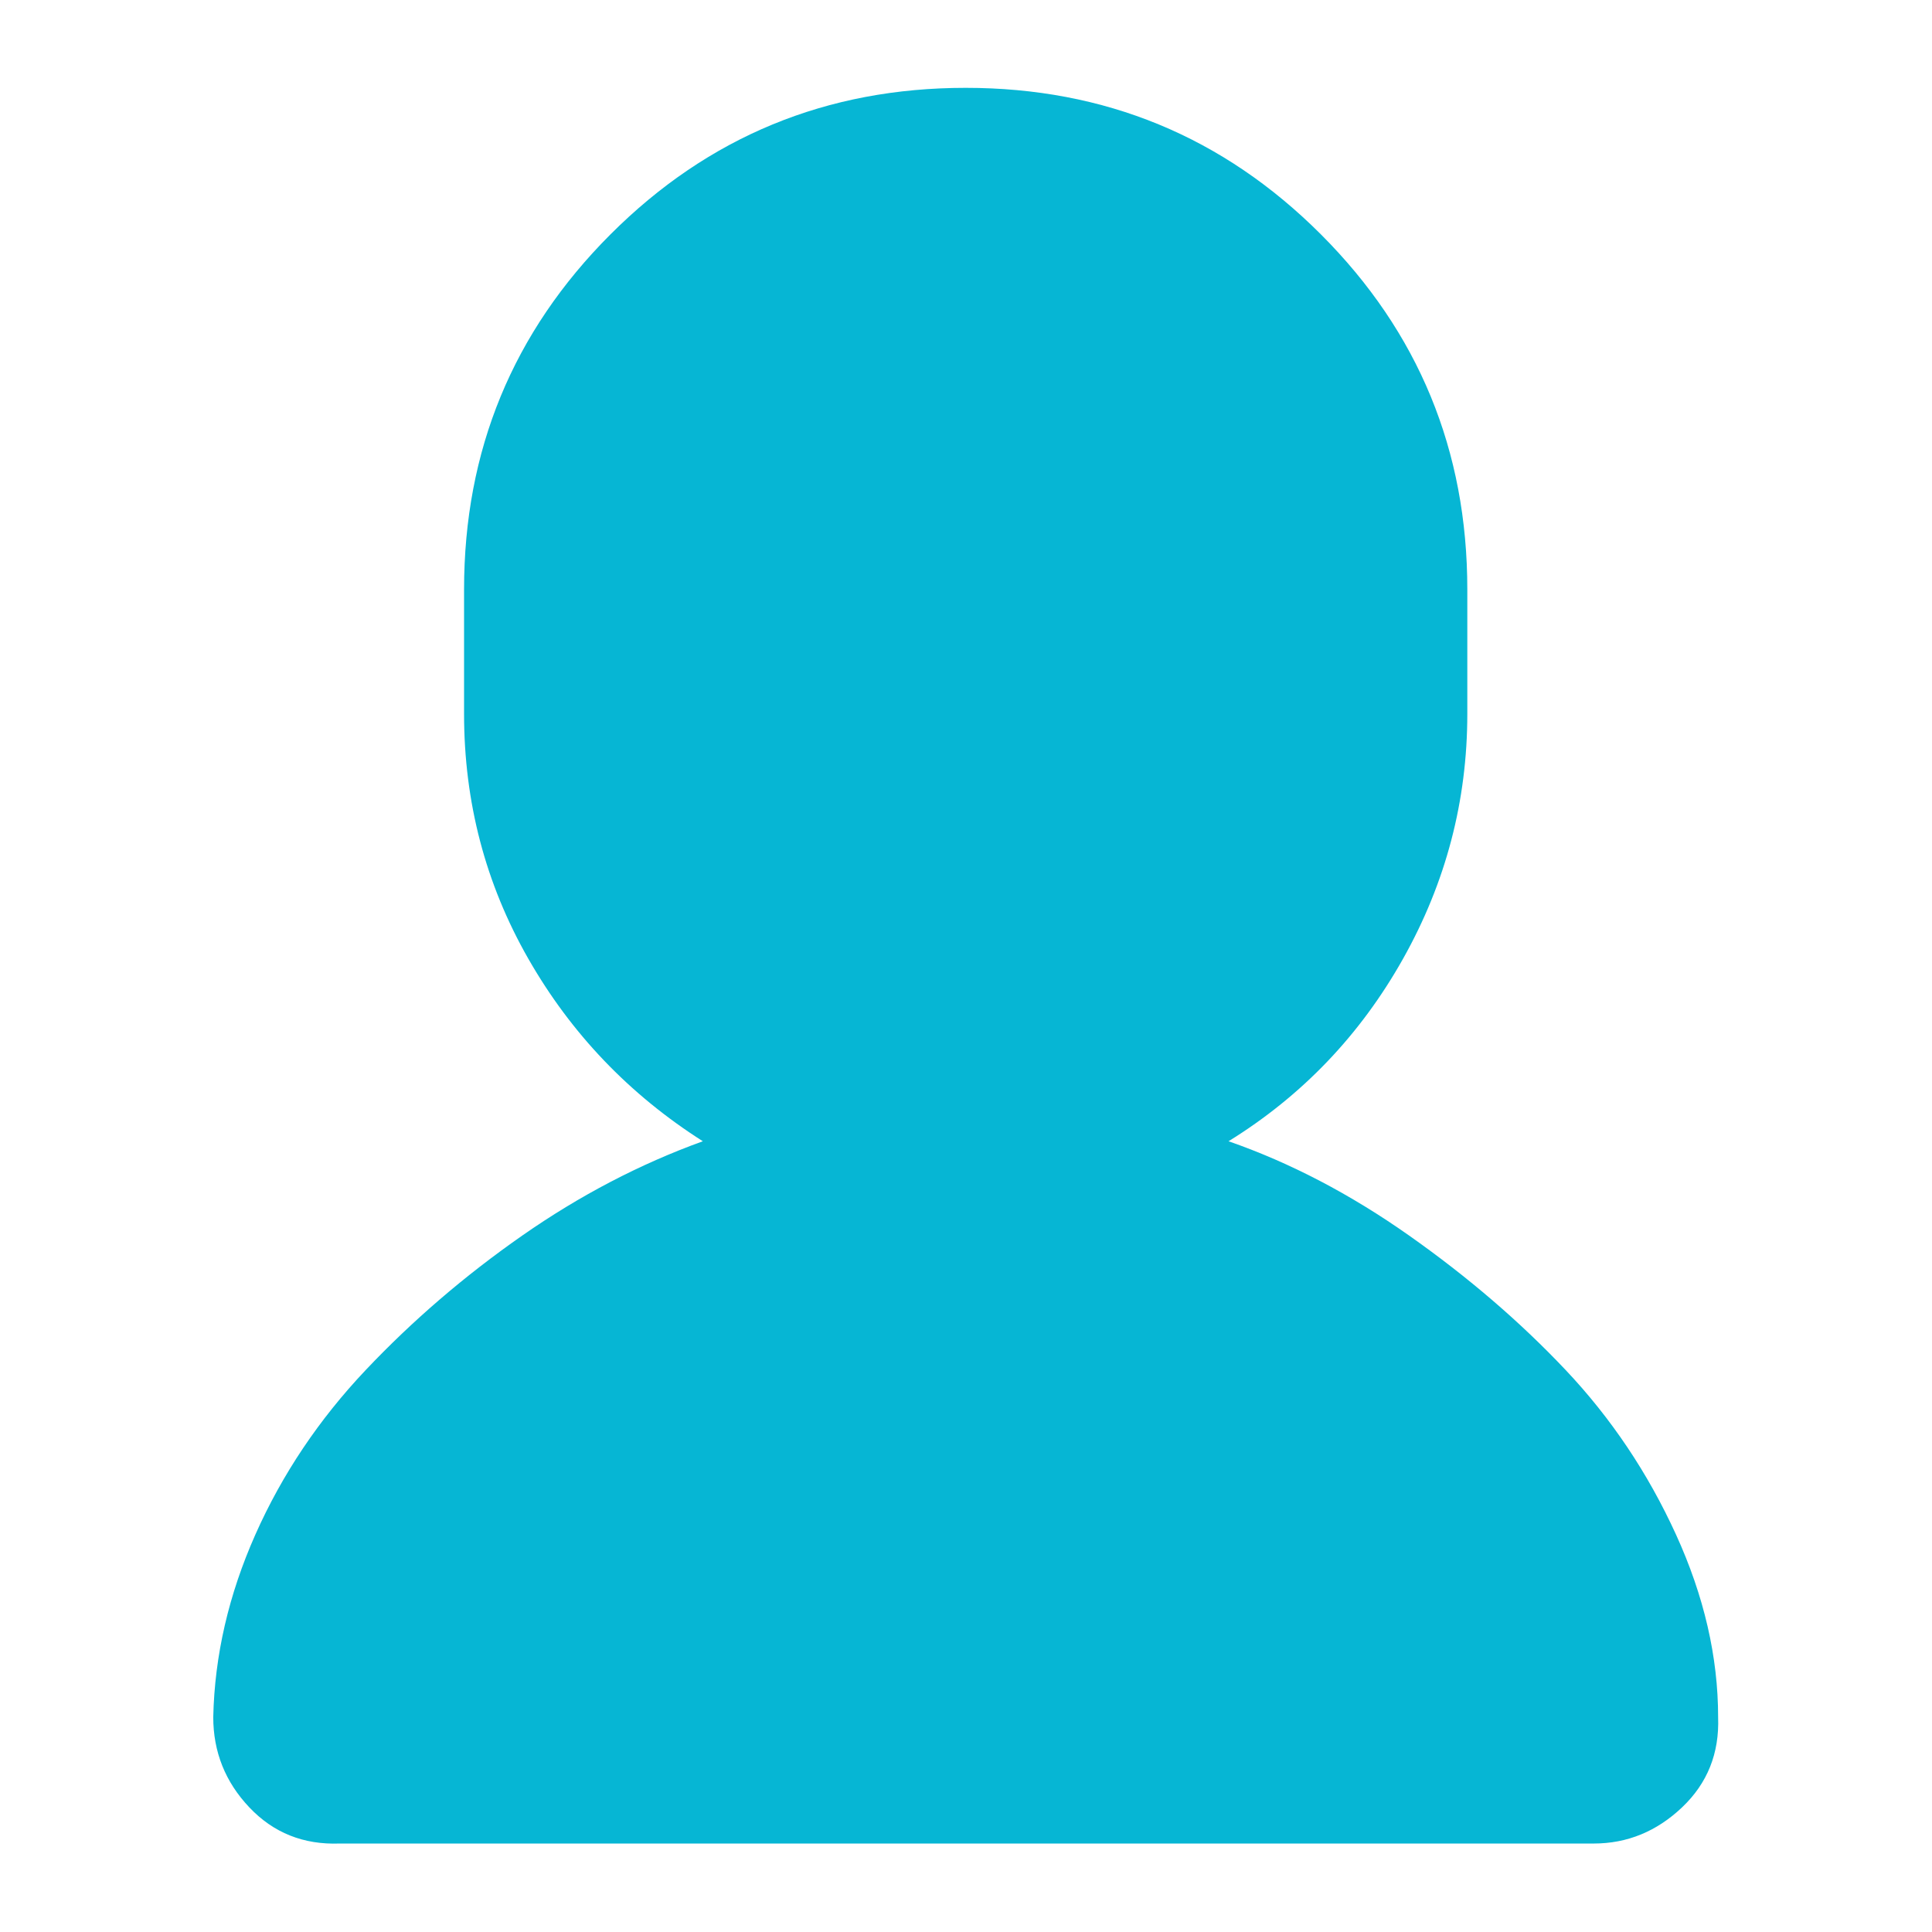
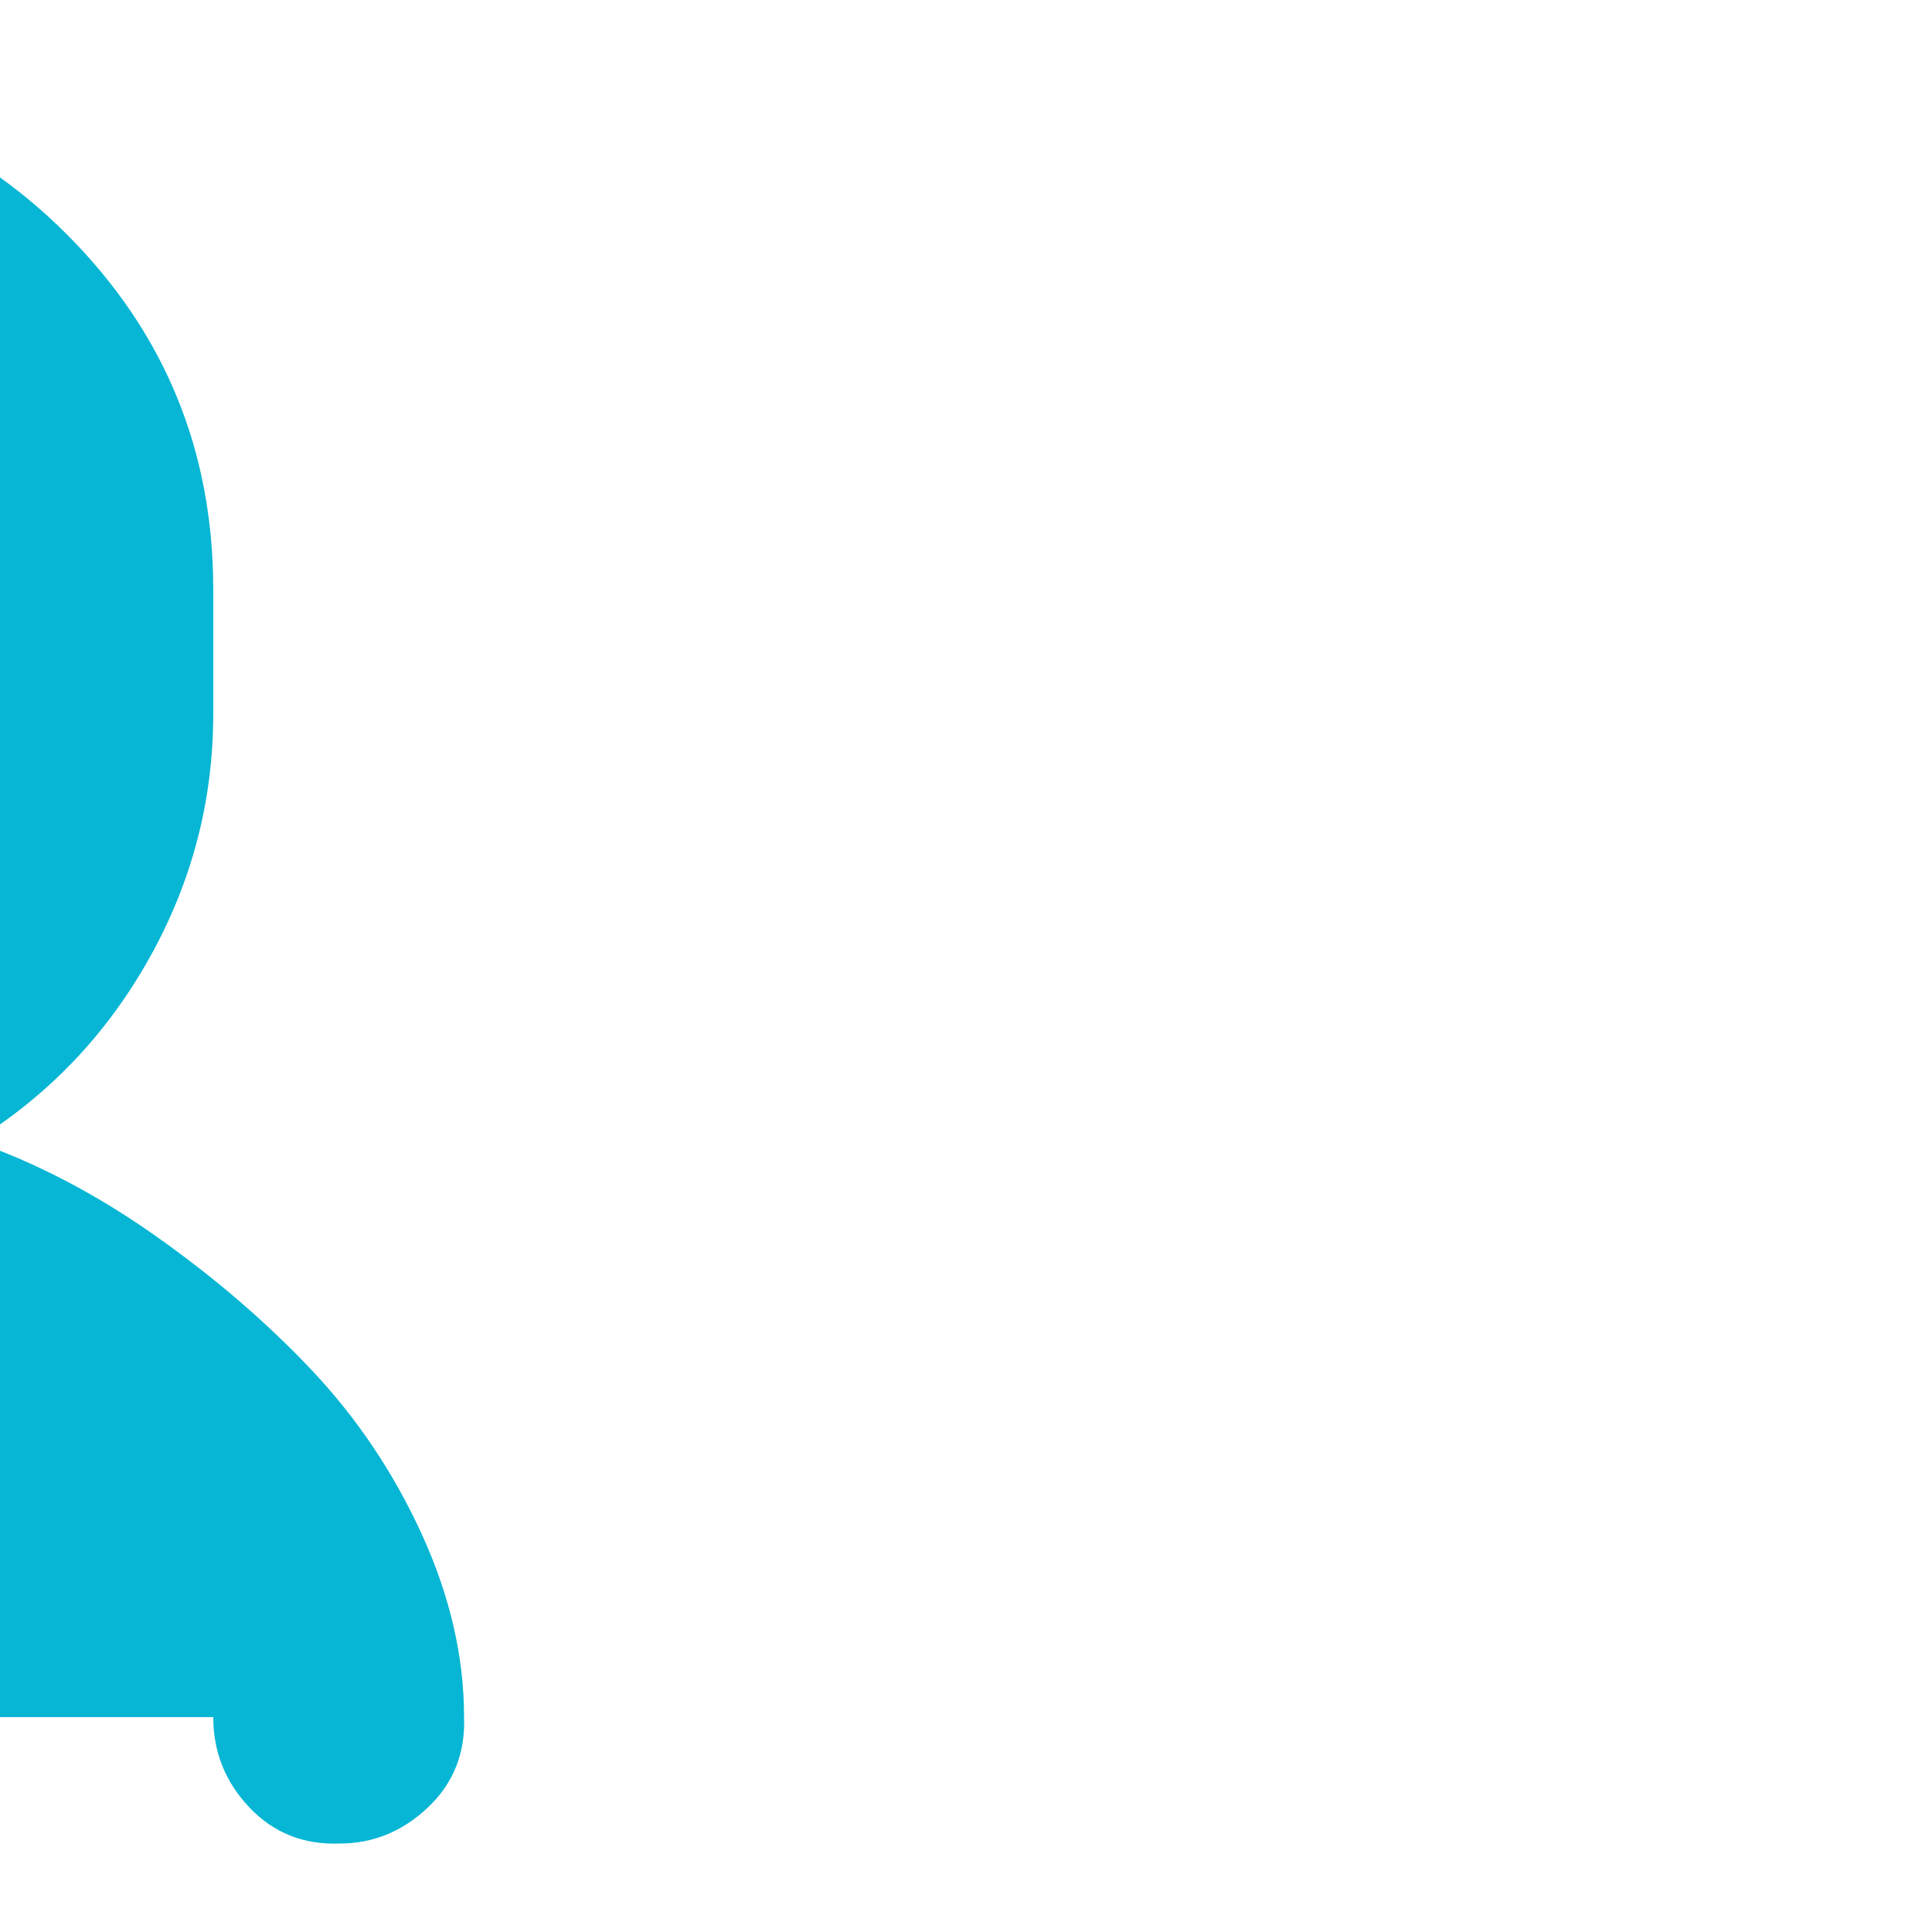
<svg xmlns="http://www.w3.org/2000/svg" version="1.1" width="1000" height="1000" viewBox="0 0 1000 1000" xml:space="preserve">
  <desc>Created with Fabric.js 3.5.0</desc>
  <defs>
</defs>
-   <rect x="0" y="0" width="100%" height="100%" fill="rgba(255,255,255,0)" />
  <g transform="matrix(32.455 0 0 32.455 500 500)" id="427829">
-     <path style="stroke: none; stroke-width: 1; stroke-dasharray: none; stroke-linecap: butt; stroke-dashoffset: 0; stroke-linejoin: miter; stroke-miterlimit: 4; is-custom-font: none; font-file-url: none; fill: rgb(6,182,212); fill-rule: nonzero; opacity: 1;" vector-effect="non-scaling-stroke" transform=" translate(-16.005, -16.021)" d="M 4 28 q 0 0.832 0.576 1.44 t 1.44 0.576 h 20 q 0.8 0 1.408 -0.576 t 0.576 -1.44 q 0 -1.44 -0.672 -2.912 t -1.76 -2.624 t -2.496 -2.144 t -2.88 -1.504 q 1.76 -1.088 2.784 -2.912 t 1.024 -3.904 v -1.984 q 0 -3.328 -2.336 -5.664 t -5.664 -2.336 t -5.664 2.336 t -2.336 5.664 v 1.984 q 0 2.112 1.024 3.904 t 2.784 2.912 q -1.504 0.544 -2.88 1.504 t -2.496 2.144 t -1.76 2.624 t -0.672 2.912 z" stroke-linecap="round" />
+     <path style="stroke: none; stroke-width: 1; stroke-dasharray: none; stroke-linecap: butt; stroke-dashoffset: 0; stroke-linejoin: miter; stroke-miterlimit: 4; is-custom-font: none; font-file-url: none; fill: rgb(6,182,212); fill-rule: nonzero; opacity: 1;" vector-effect="non-scaling-stroke" transform=" translate(-16.005, -16.021)" d="M 4 28 q 0 0.832 0.576 1.44 t 1.44 0.576 q 0.8 0 1.408 -0.576 t 0.576 -1.44 q 0 -1.44 -0.672 -2.912 t -1.76 -2.624 t -2.496 -2.144 t -2.88 -1.504 q 1.76 -1.088 2.784 -2.912 t 1.024 -3.904 v -1.984 q 0 -3.328 -2.336 -5.664 t -5.664 -2.336 t -5.664 2.336 t -2.336 5.664 v 1.984 q 0 2.112 1.024 3.904 t 2.784 2.912 q -1.504 0.544 -2.88 1.504 t -2.496 2.144 t -1.76 2.624 t -0.672 2.912 z" stroke-linecap="round" />
  </g>
</svg>